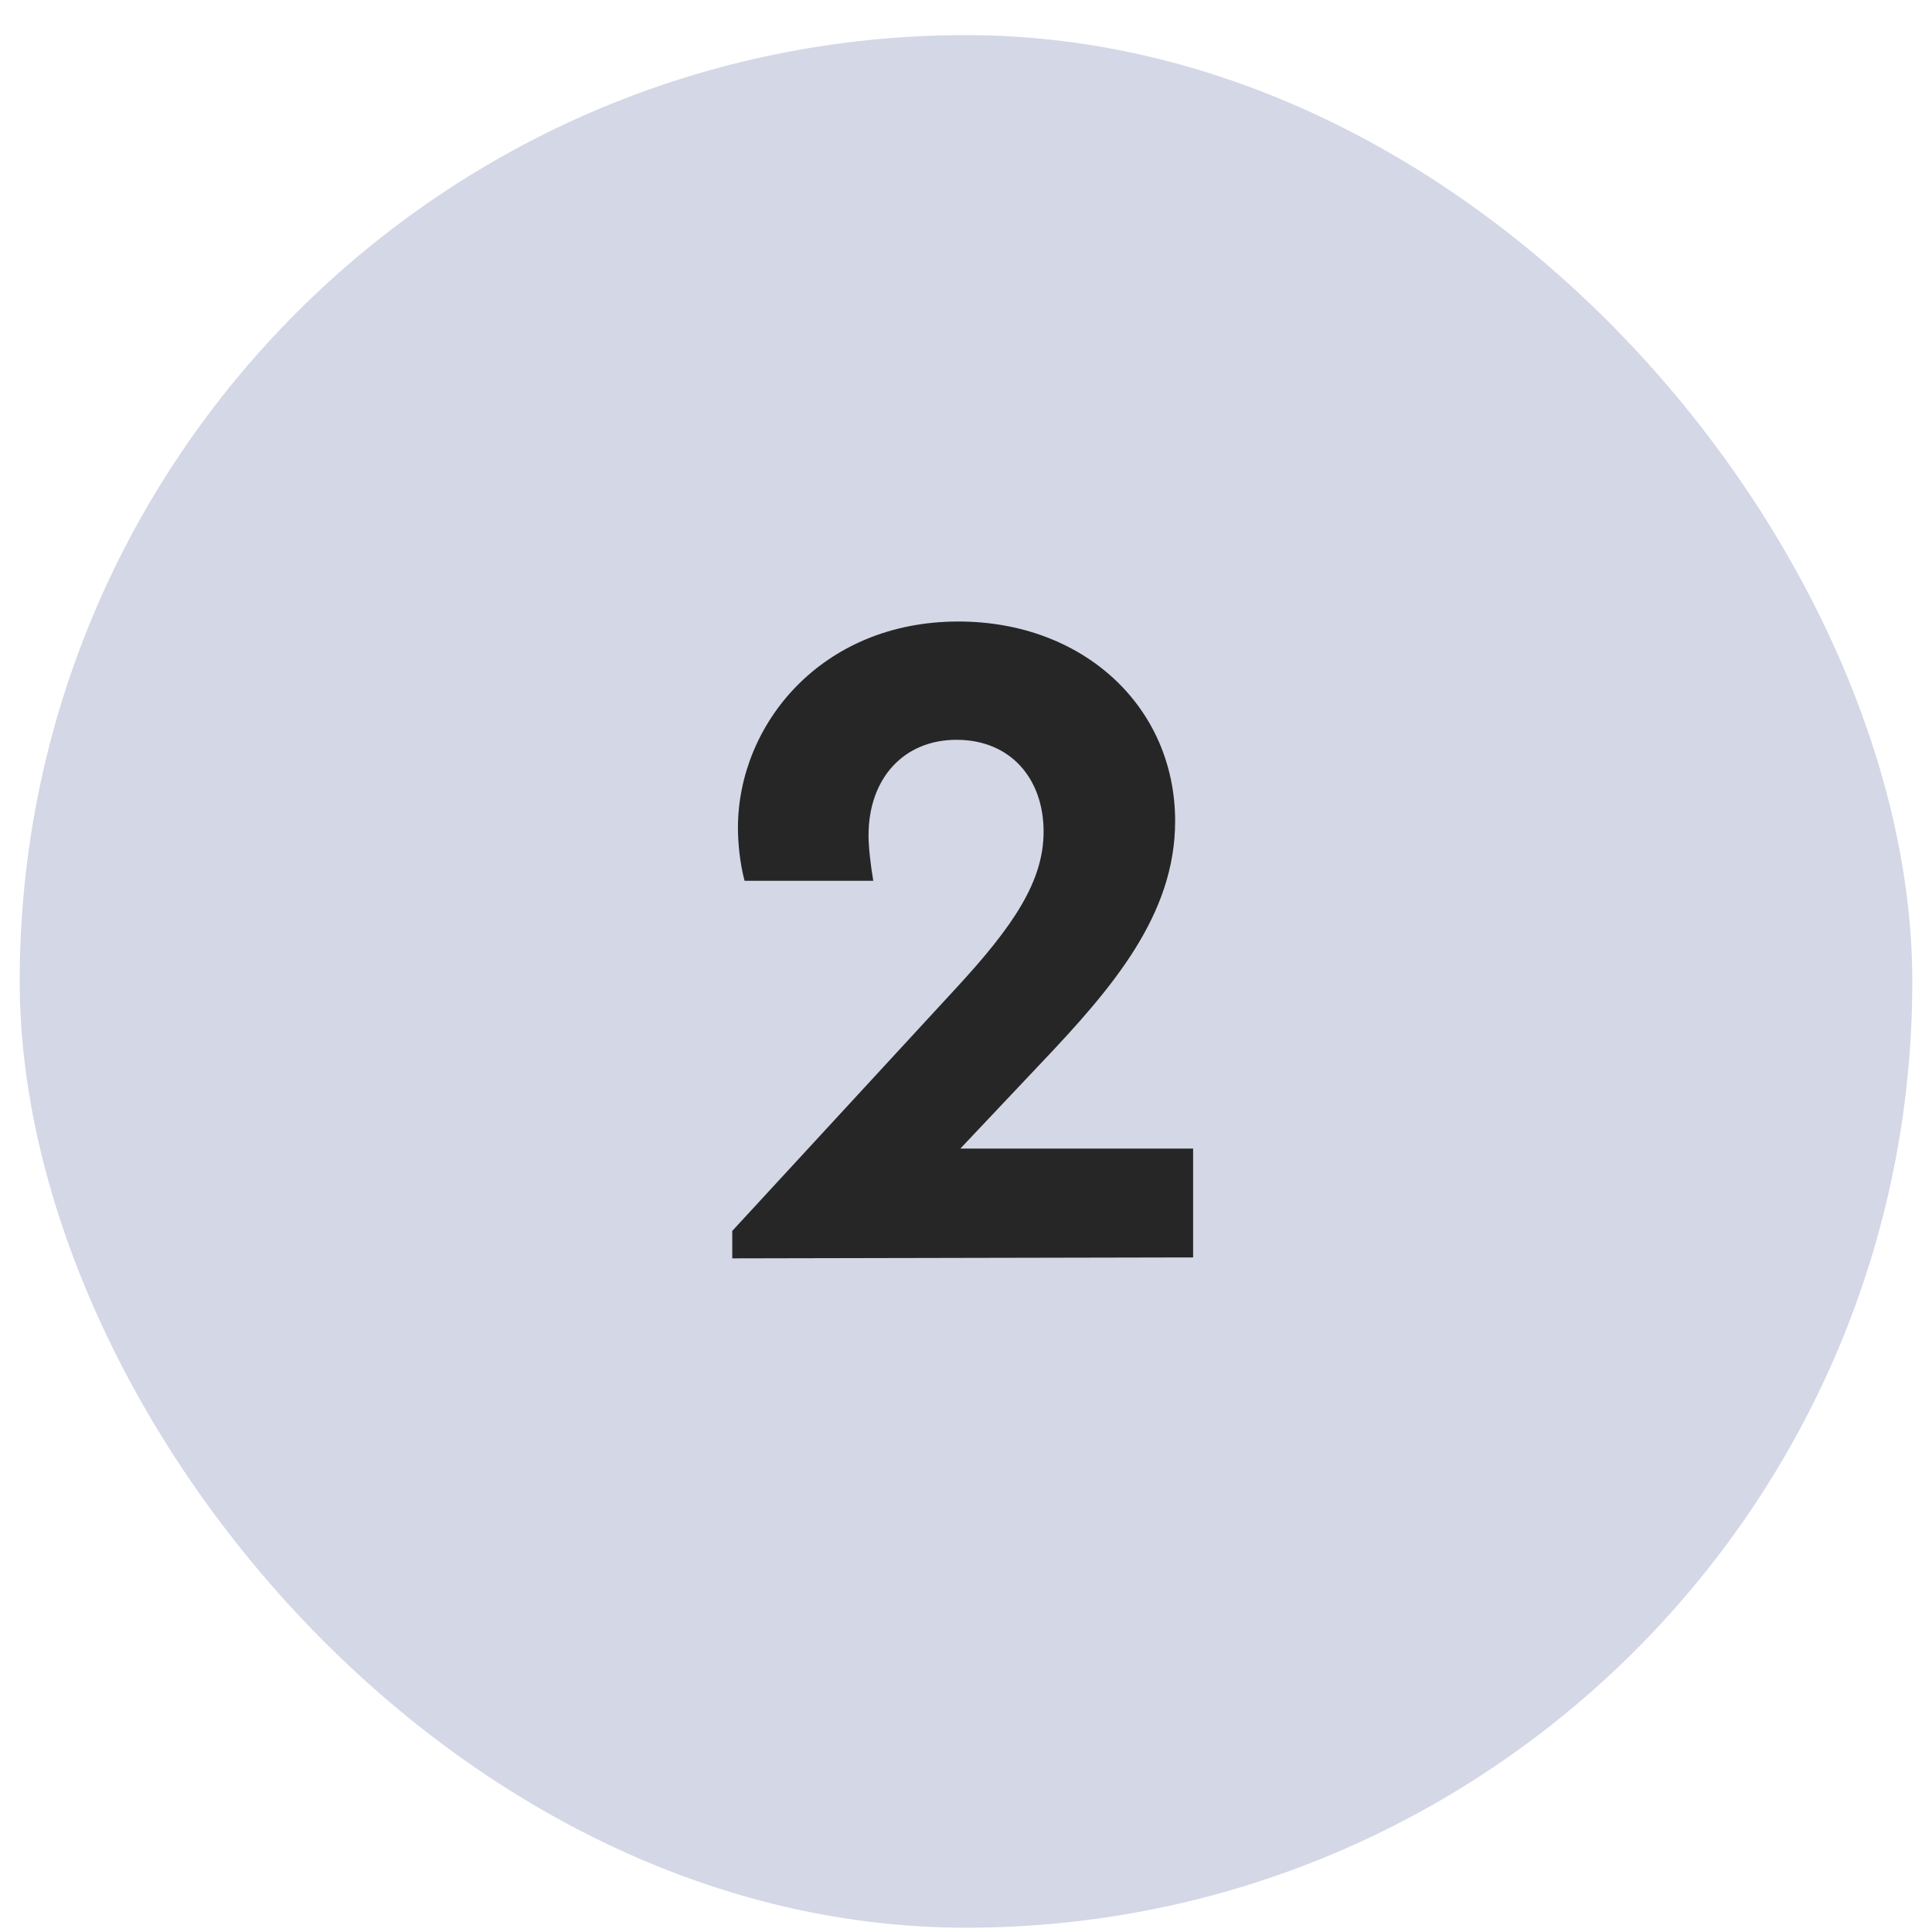
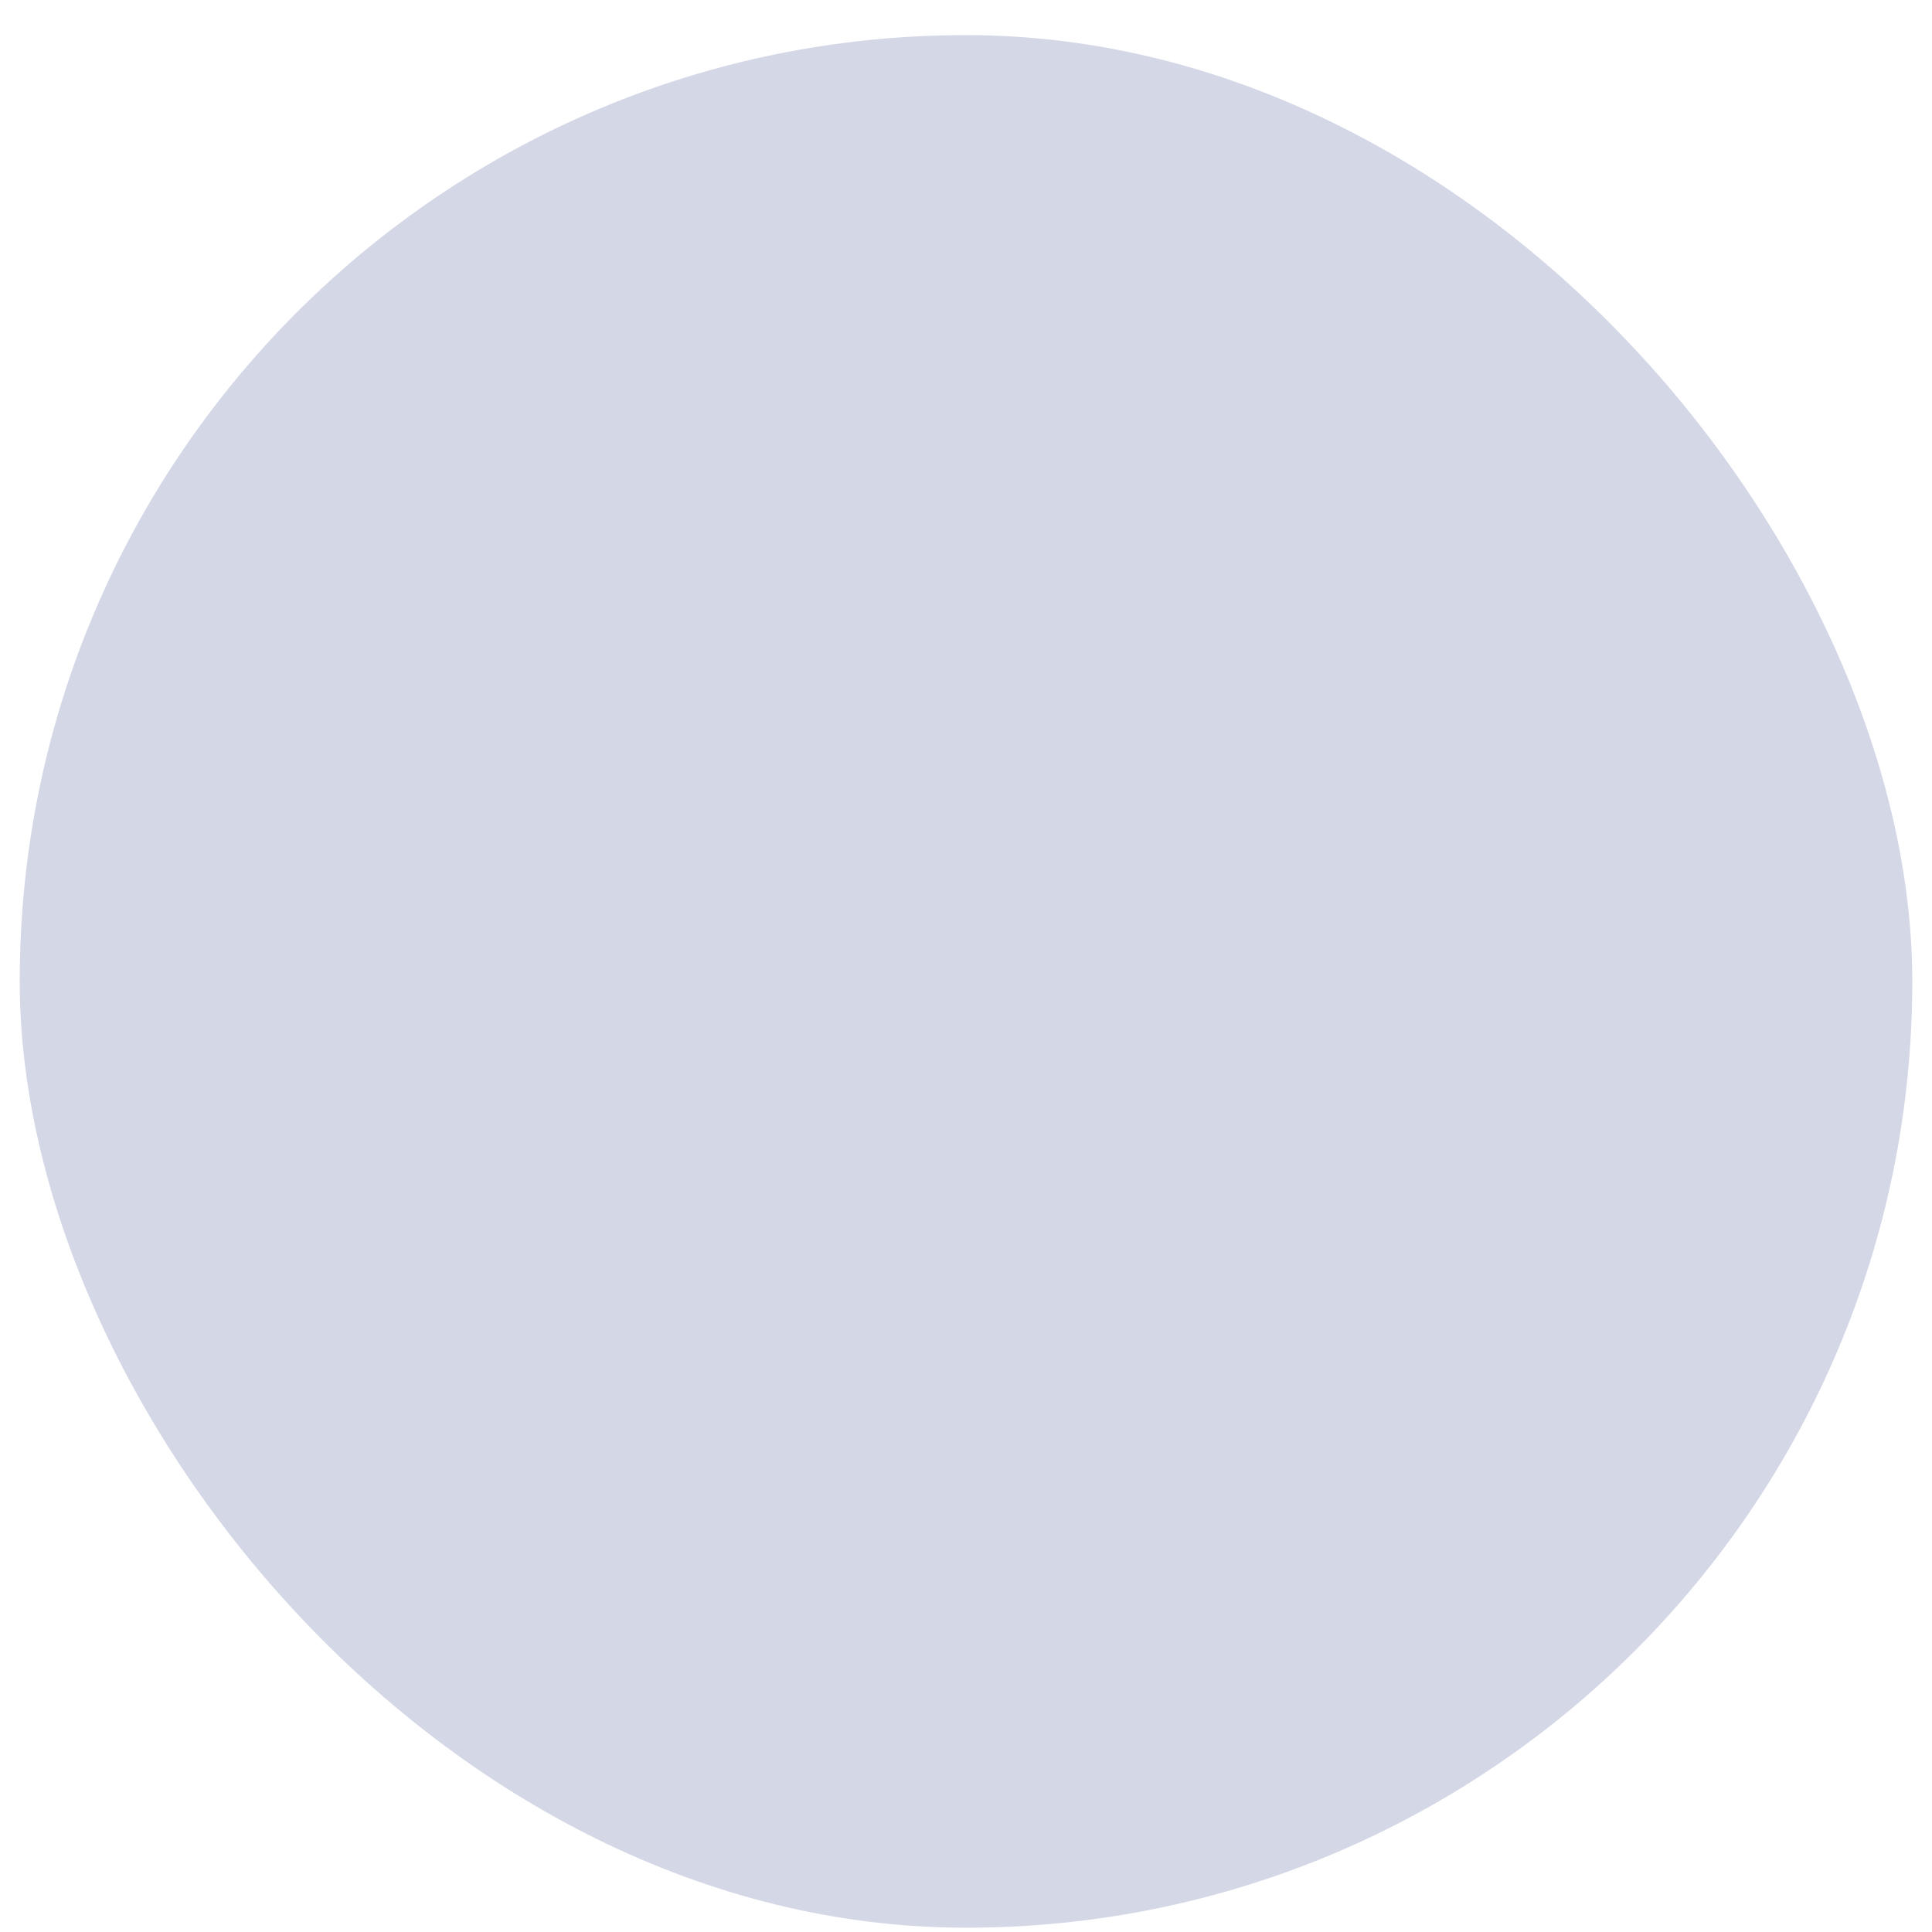
<svg xmlns="http://www.w3.org/2000/svg" width="49" height="49" viewBox="0 0 49 49" fill="none">
  <rect x="0.5" y="0.891" width="48" height="48" rx="24" fill="#D3D7E6" />
-   <path d="M24.356 29.131H30.26V31.891L18.572 31.915V31.219L24.236 25.075C25.724 23.467 26.468 22.339 26.468 21.091C26.468 19.747 25.628 18.763 24.26 18.763C22.916 18.763 22.028 19.747 22.028 21.187C22.028 21.475 22.076 21.907 22.148 22.339H18.884C18.764 21.883 18.716 21.379 18.716 20.995C18.716 18.379 20.828 15.763 24.308 15.763C27.476 15.763 29.804 17.923 29.804 20.827C29.804 23.203 28.22 25.051 26.396 26.971L24.356 29.131Z" fill="#262626" />
</svg>